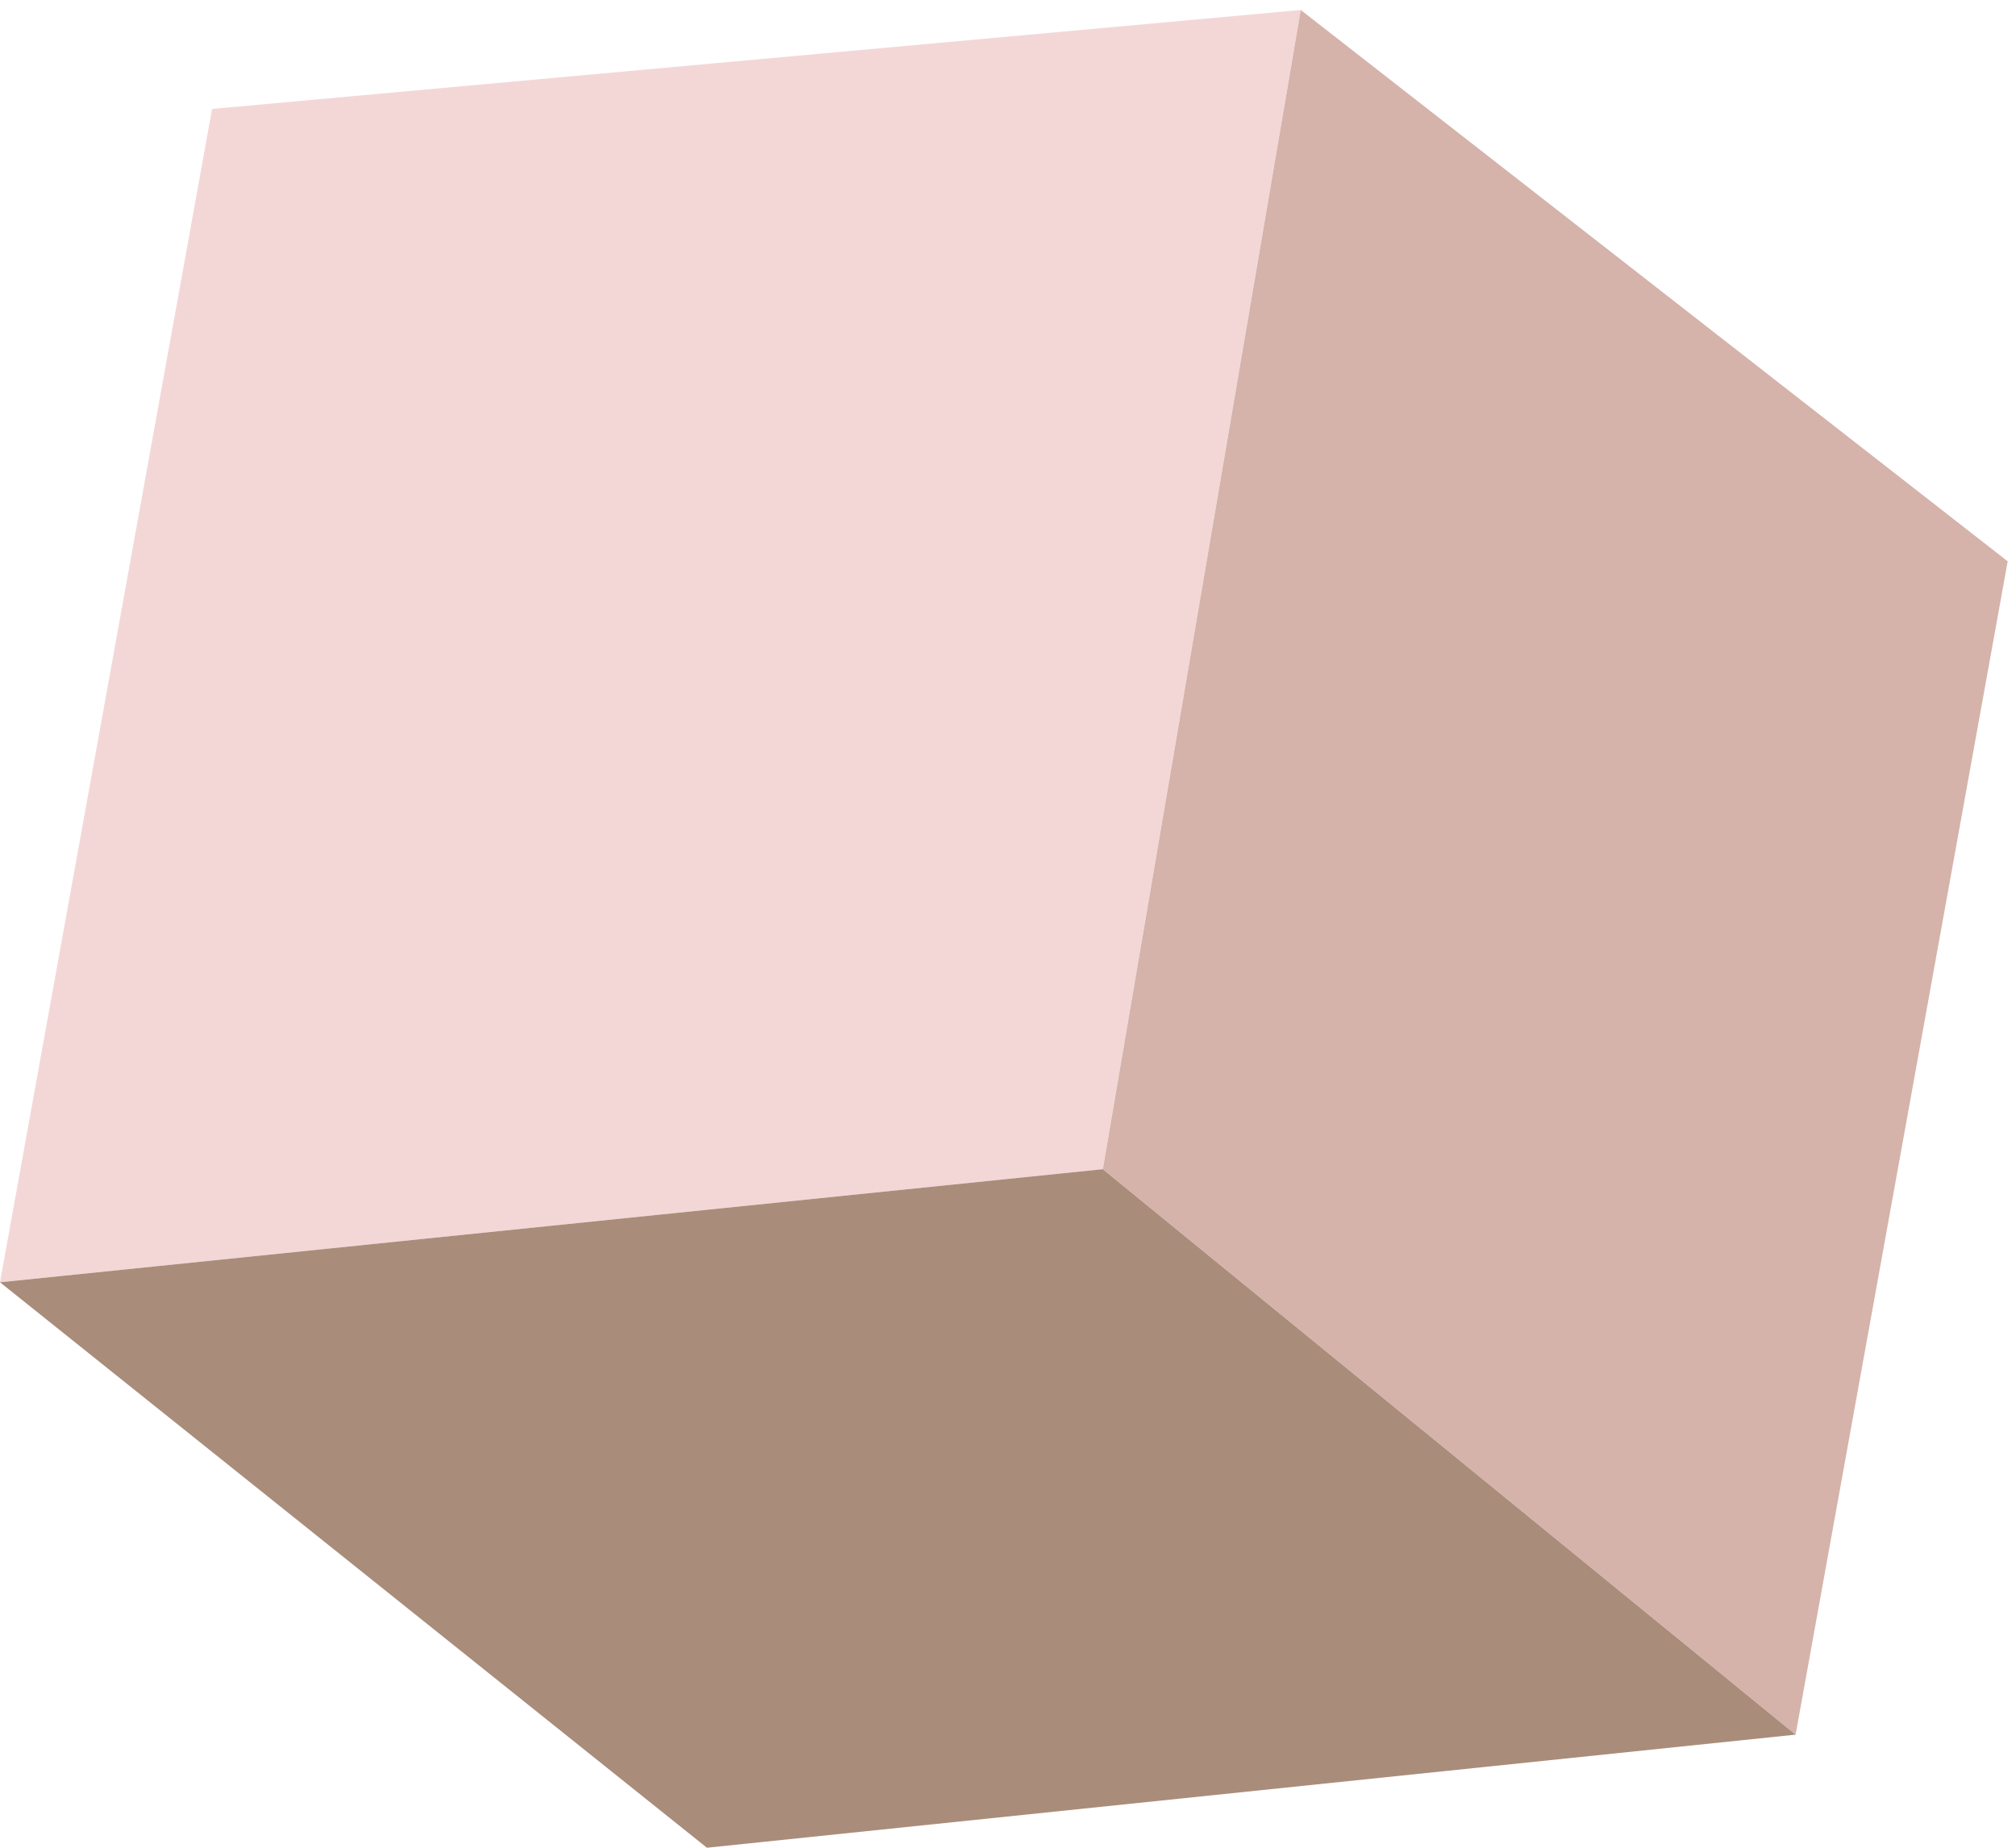
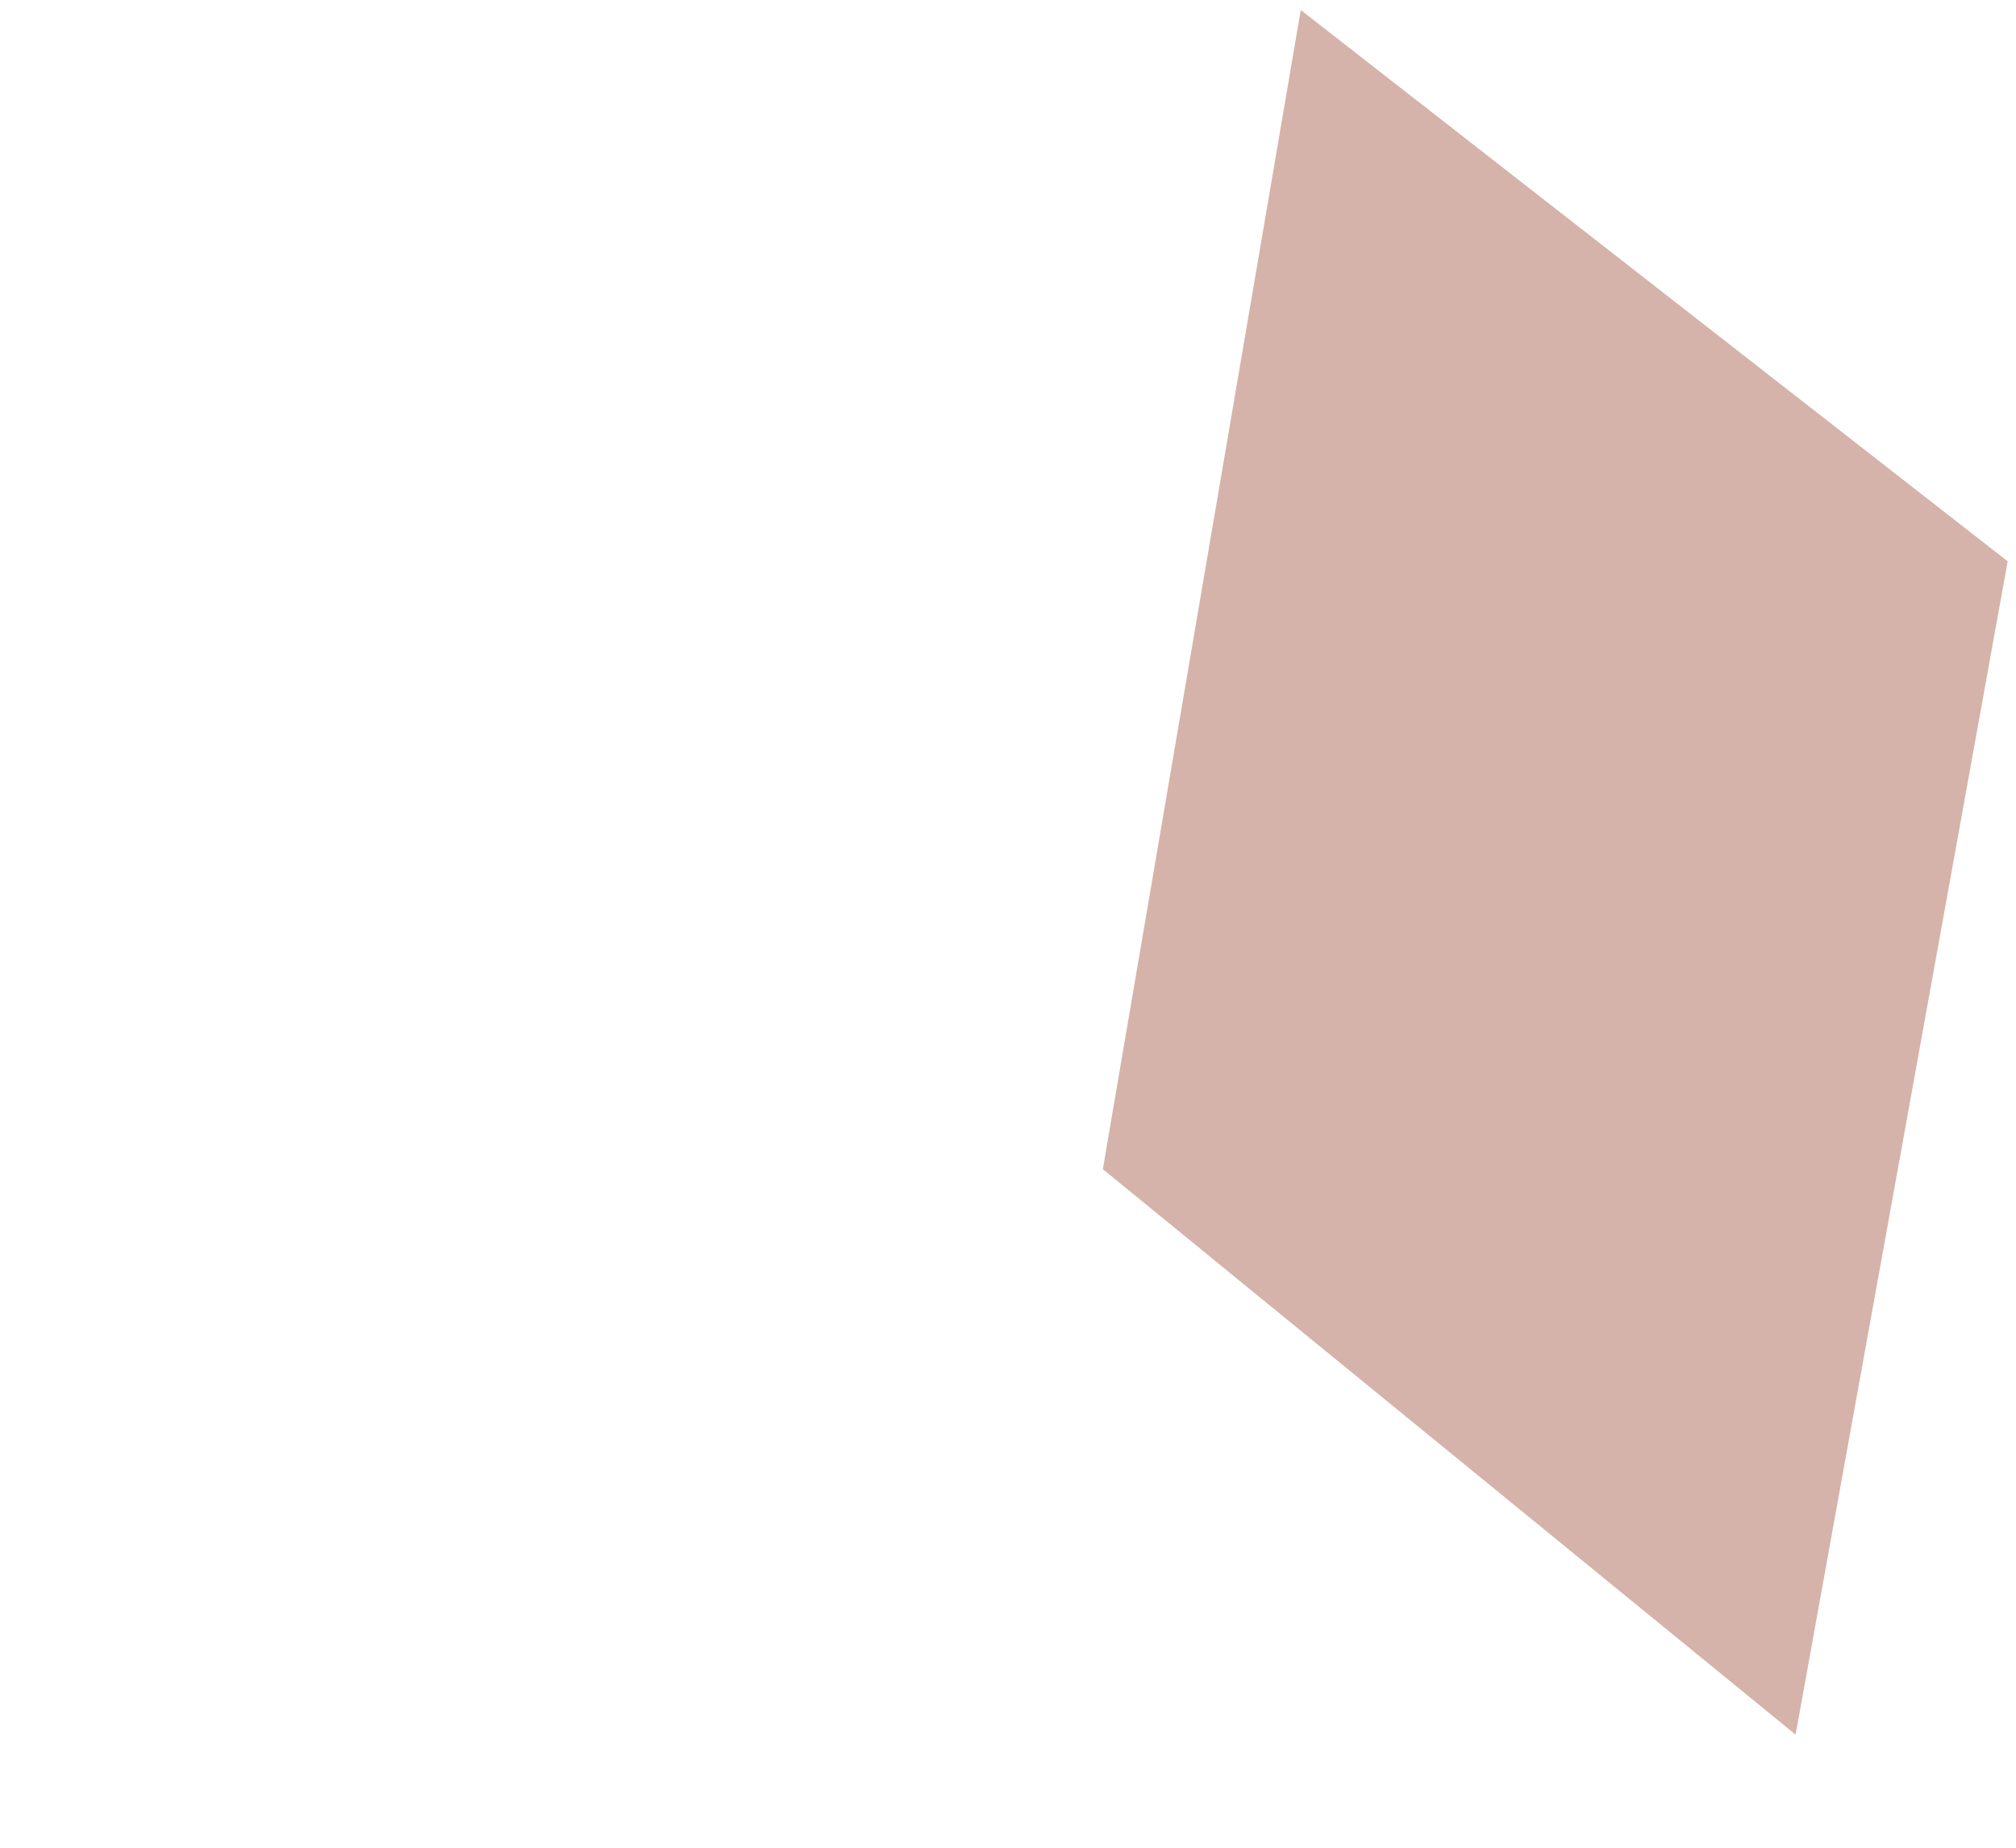
<svg xmlns="http://www.w3.org/2000/svg" width="96" height="88" viewBox="0 0 96 88" fill="none">
-   <path d="M61.94 0.476L10.099 5.189L0 61.07L52.514 55.684L61.94 0.476Z" fill="#F3D7D6" />
  <path d="M95.604 26.733L61.941 0.476L52.516 55.684L85.505 82.614L95.604 26.733Z" fill="#D5B3AA" />
-   <path d="M52.514 55.684L0 61.07L33.663 88L85.504 82.614L52.514 55.684Z" fill="#A98C7A" />
</svg>